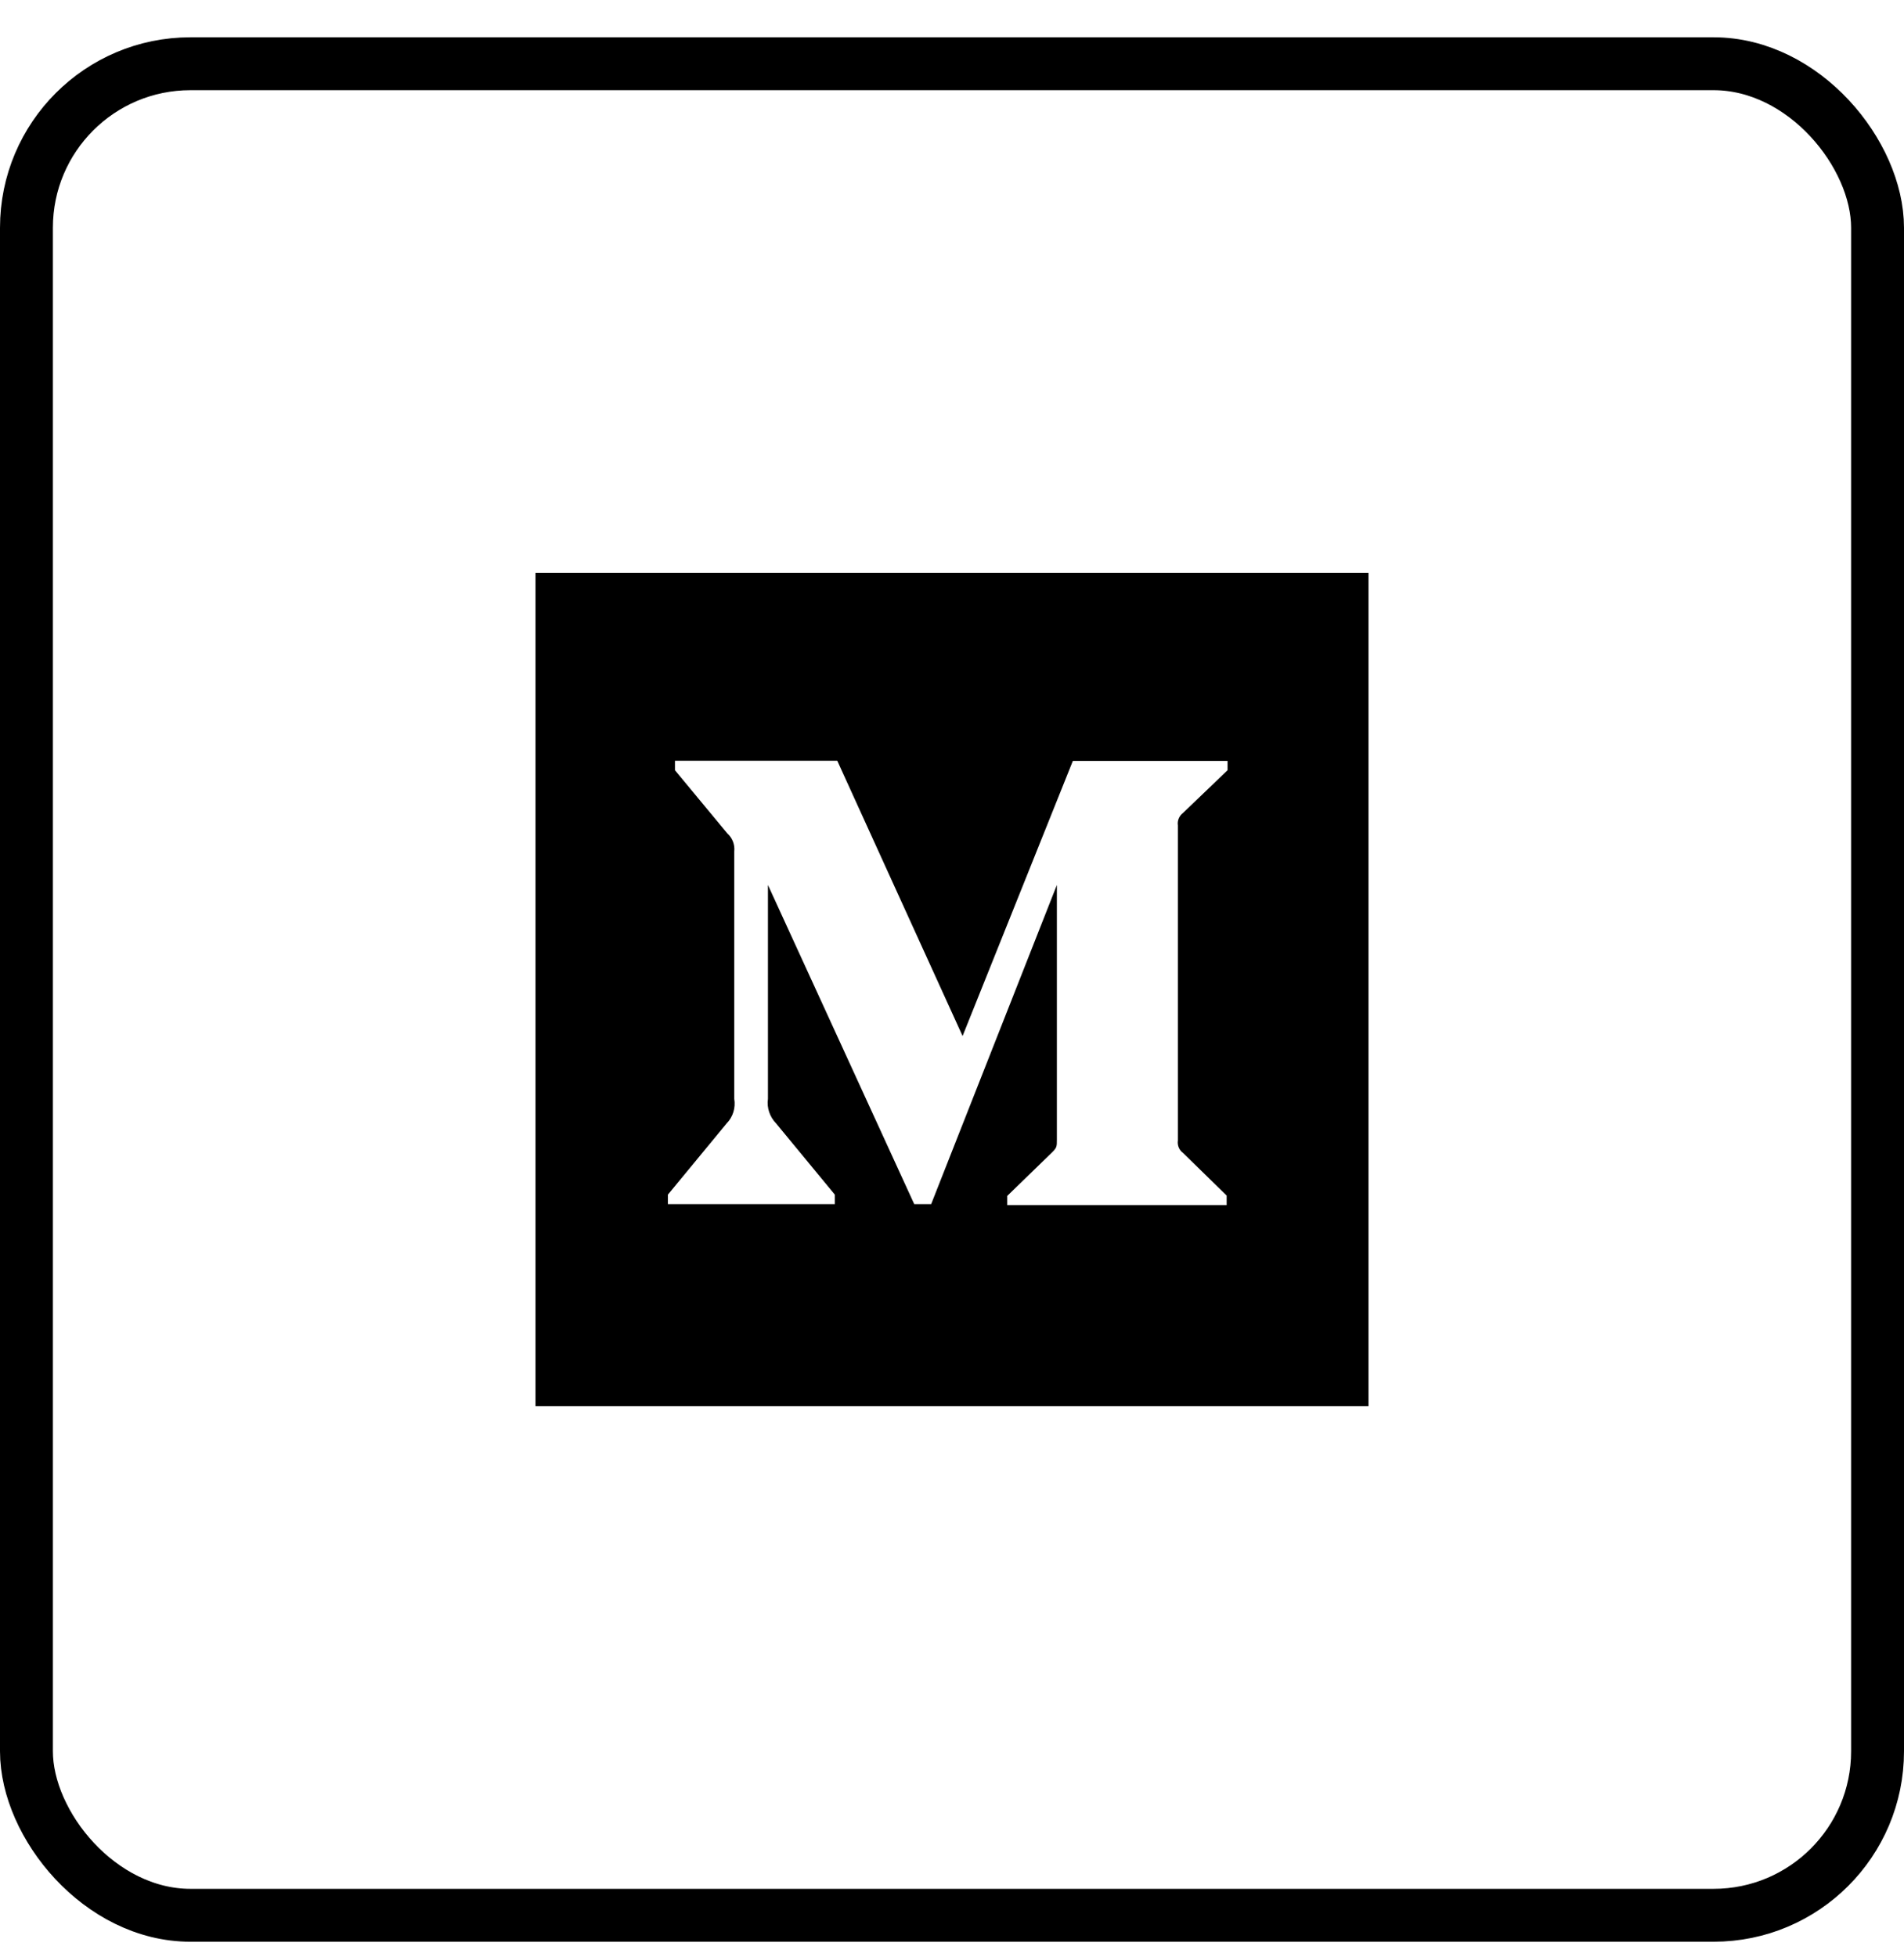
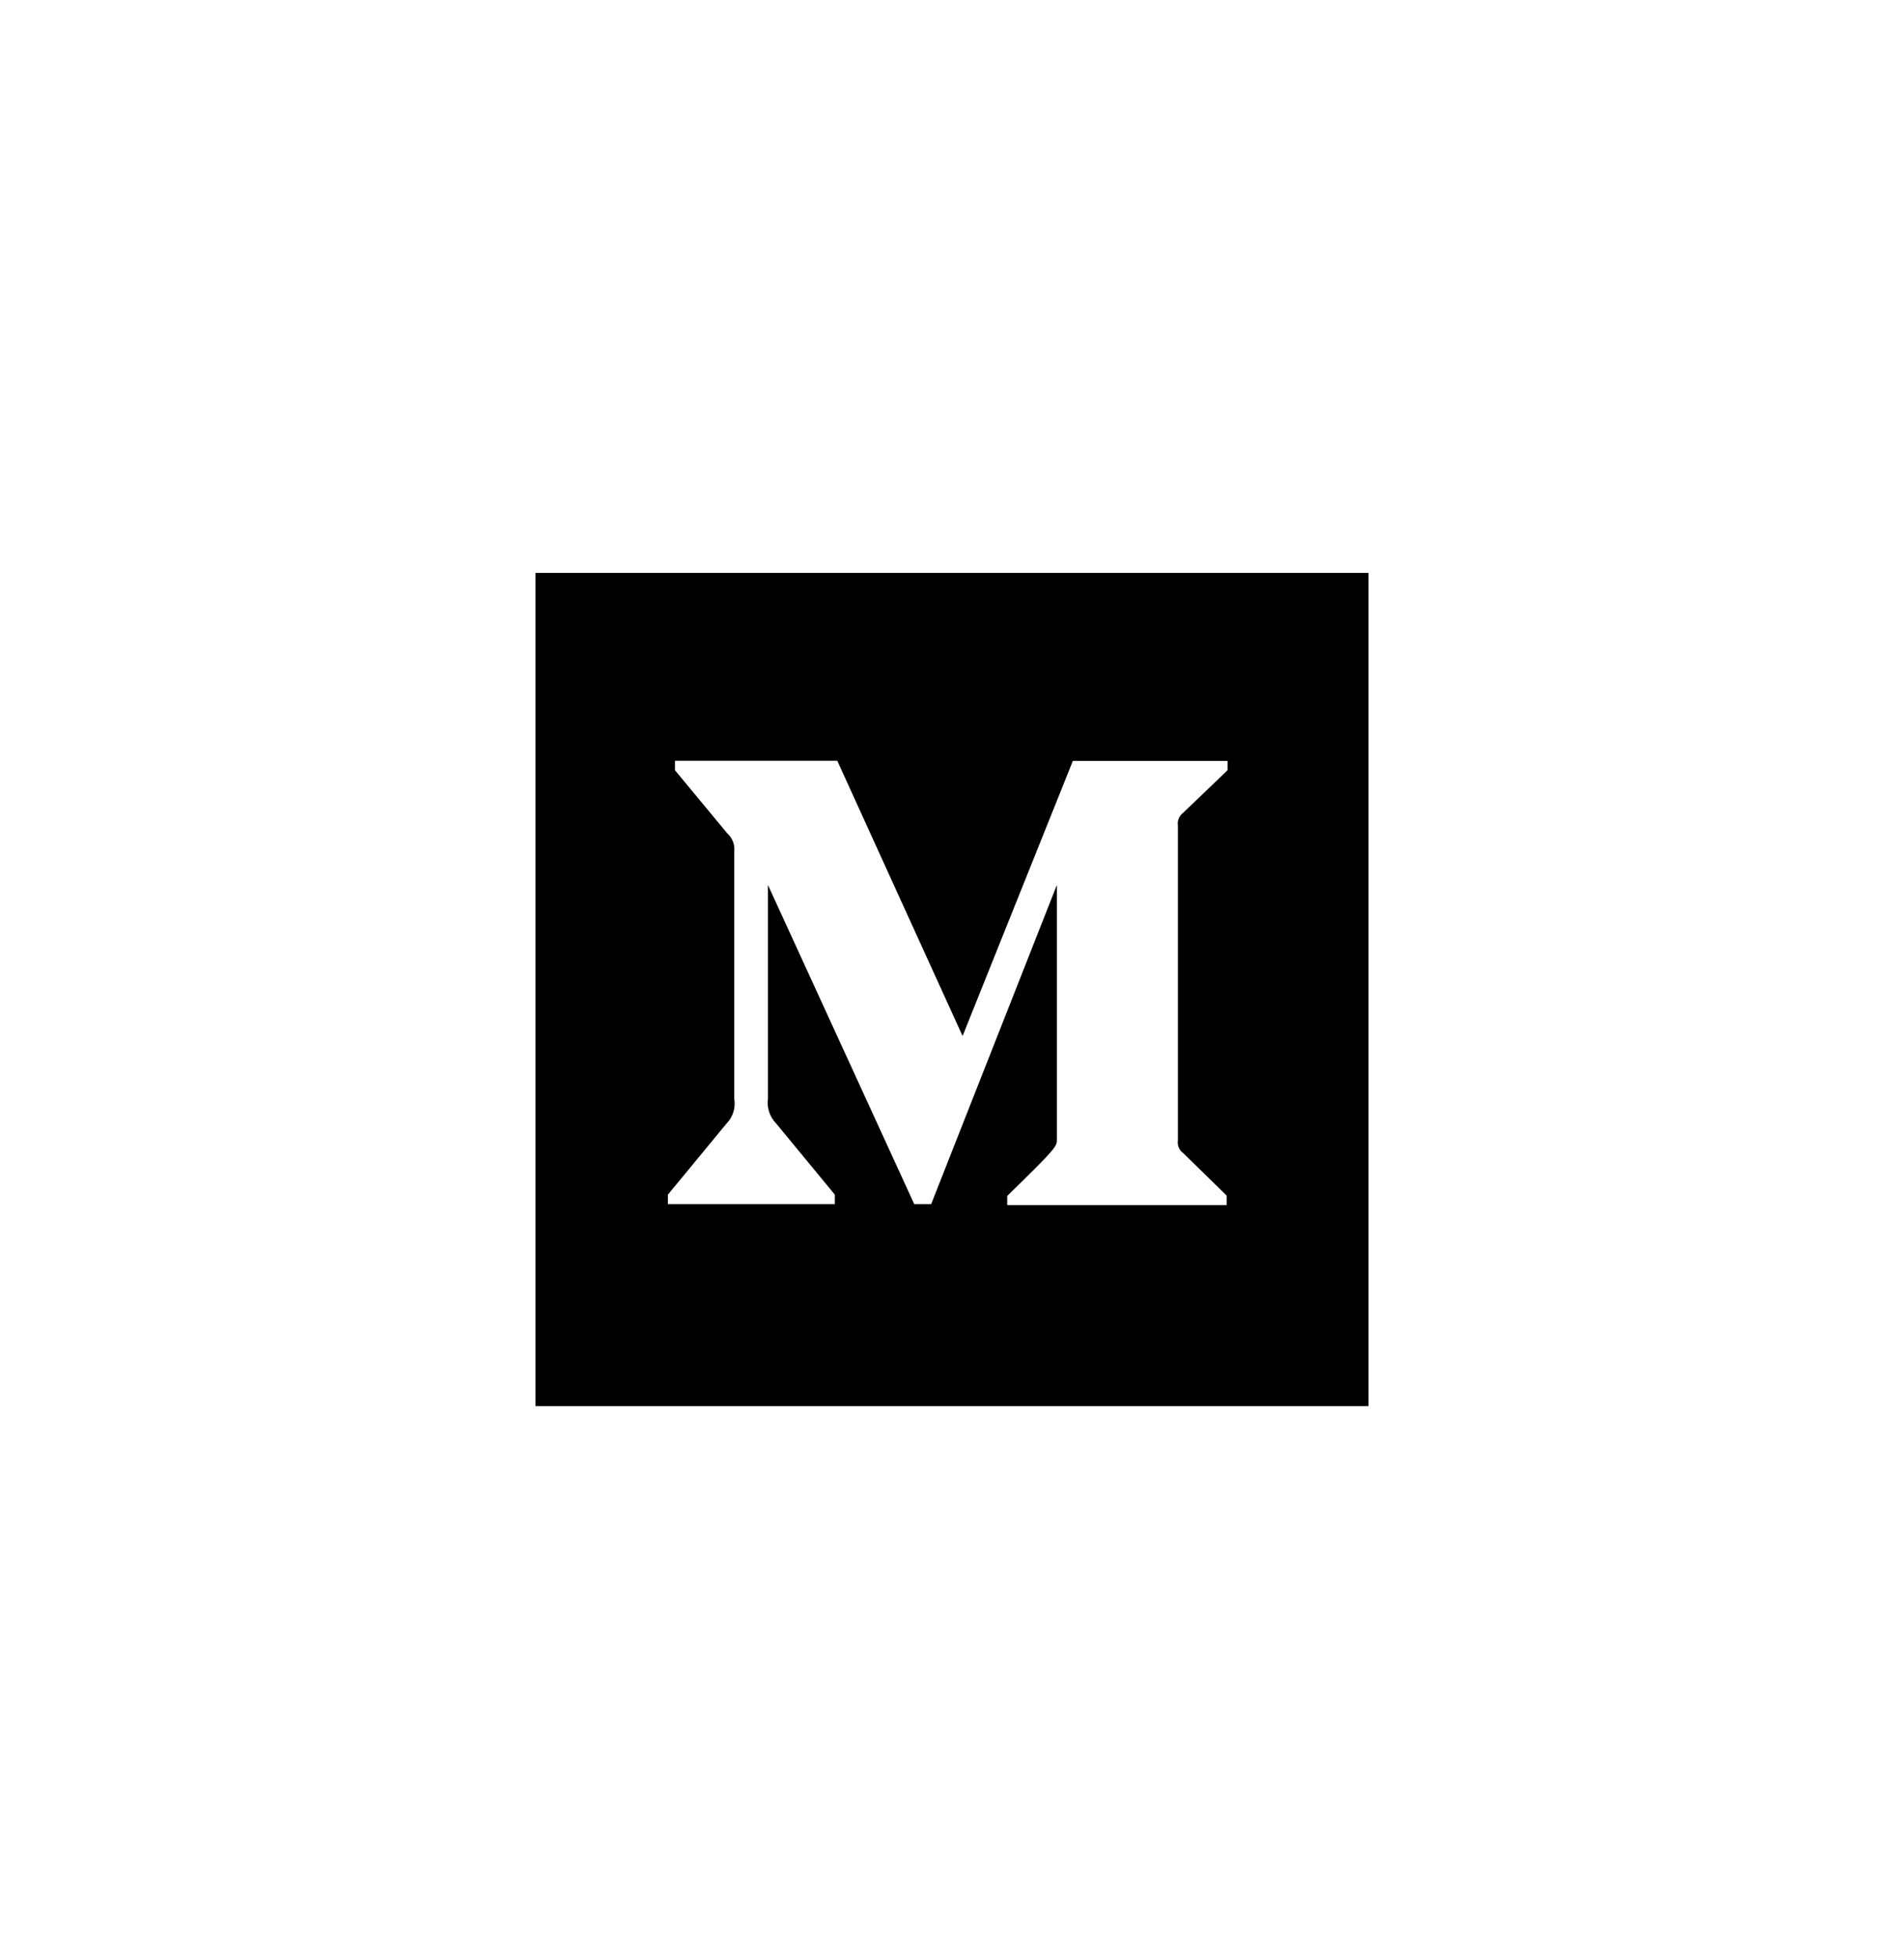
<svg xmlns="http://www.w3.org/2000/svg" width="36" height="37" viewBox="0 0 36 37" fill="none">
-   <rect x="0.5" y="1.205" width="35" height="35" rx="3.1" stroke="#69727D" style="stroke:#69727D;stroke:color(display-p3 0.412 0.447 0.49);stroke-opacity:1;" />
-   <path d="M10.125 10.83V26.58H25.875V10.83H10.125ZM23.21 14.56L22.366 15.369C22.293 15.425 22.257 15.516 22.271 15.604V21.556C22.257 21.648 22.293 21.739 22.366 21.792L23.193 22.6V22.78H19.044V22.607L19.898 21.778C19.983 21.693 19.983 21.669 19.983 21.542V16.729L17.606 22.762H17.286L14.52 16.729V20.772C14.495 20.941 14.555 21.113 14.674 21.236L15.785 22.583V22.762H12.628V22.583L13.739 21.236C13.859 21.113 13.911 20.941 13.883 20.772V16.096C13.897 15.966 13.848 15.84 13.75 15.752L12.762 14.56V14.381H15.831L18.2 19.584L20.285 14.384H23.21V14.56Z" fill="#888888" style="fill:#888888;fill:color(display-p3 0.533 0.533 0.533);fill-opacity:1;" />
+   <path d="M10.125 10.83V26.58H25.875V10.83H10.125ZM23.21 14.56L22.366 15.369C22.293 15.425 22.257 15.516 22.271 15.604V21.556C22.257 21.648 22.293 21.739 22.366 21.792L23.193 22.6V22.78H19.044V22.607C19.983 21.693 19.983 21.669 19.983 21.542V16.729L17.606 22.762H17.286L14.52 16.729V20.772C14.495 20.941 14.555 21.113 14.674 21.236L15.785 22.583V22.762H12.628V22.583L13.739 21.236C13.859 21.113 13.911 20.941 13.883 20.772V16.096C13.897 15.966 13.848 15.84 13.75 15.752L12.762 14.56V14.381H15.831L18.2 19.584L20.285 14.384H23.21V14.56Z" fill="#888888" style="fill:#888888;fill:color(display-p3 0.533 0.533 0.533);fill-opacity:1;" />
</svg>